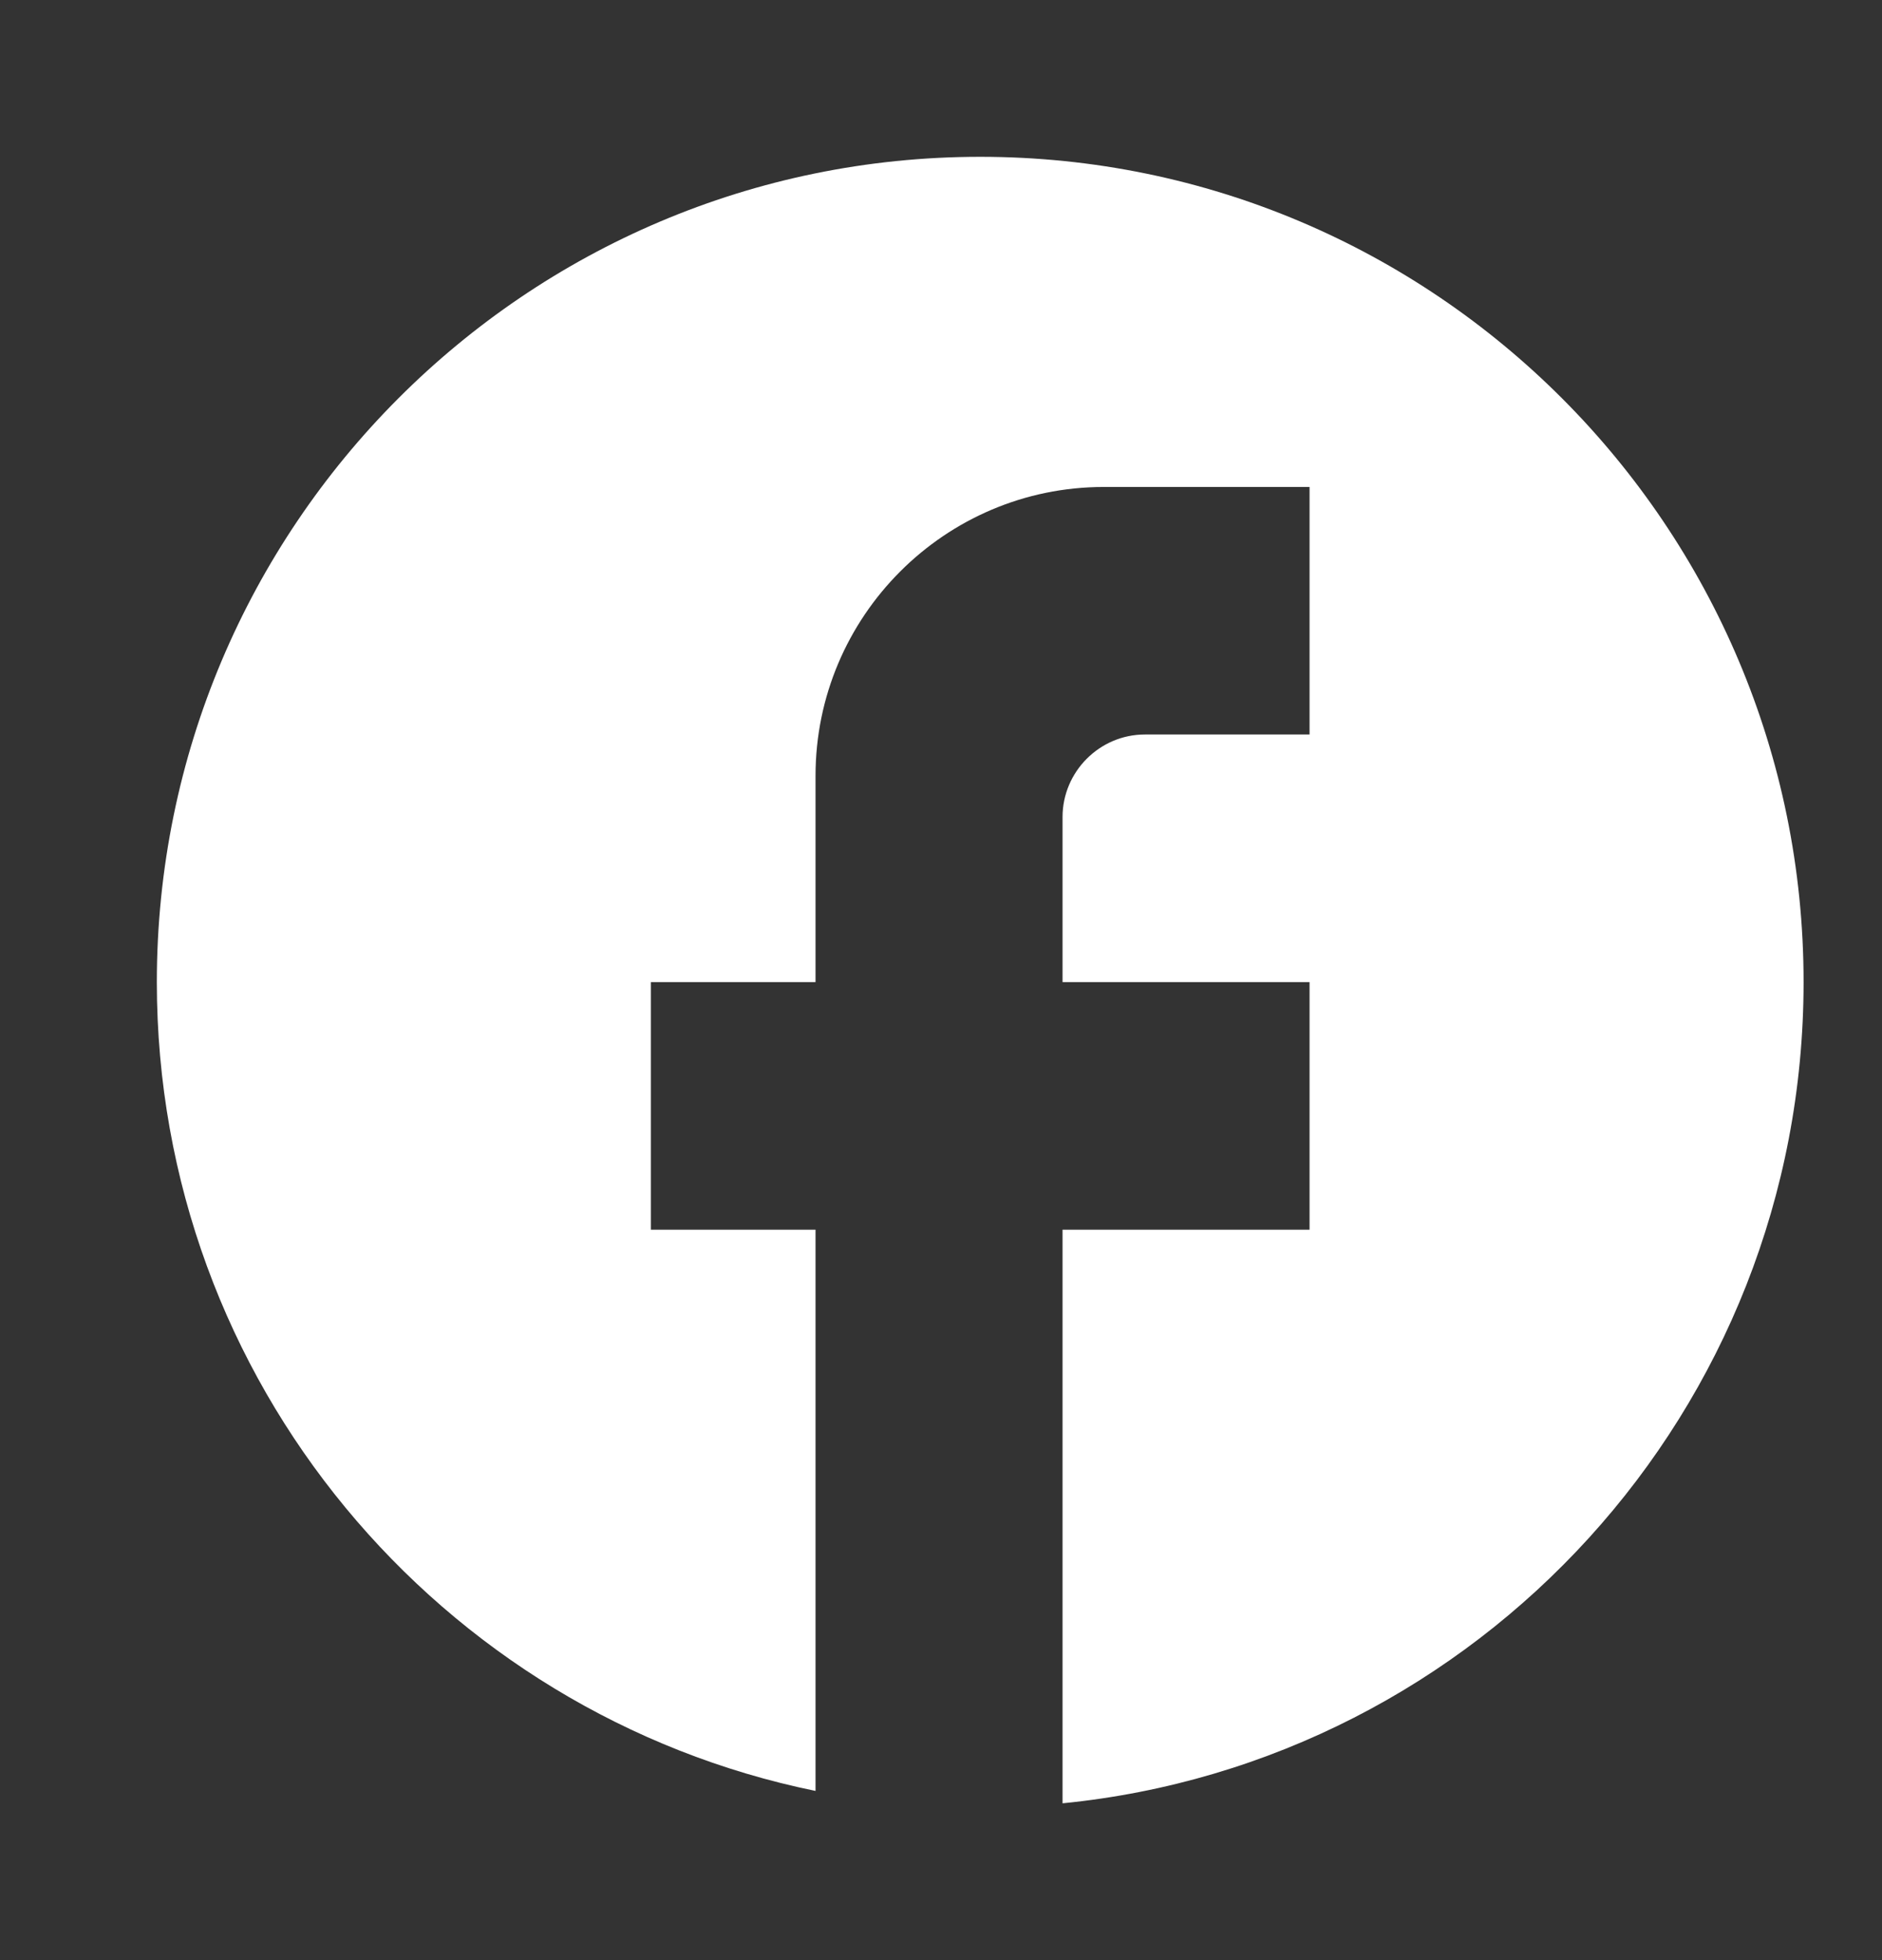
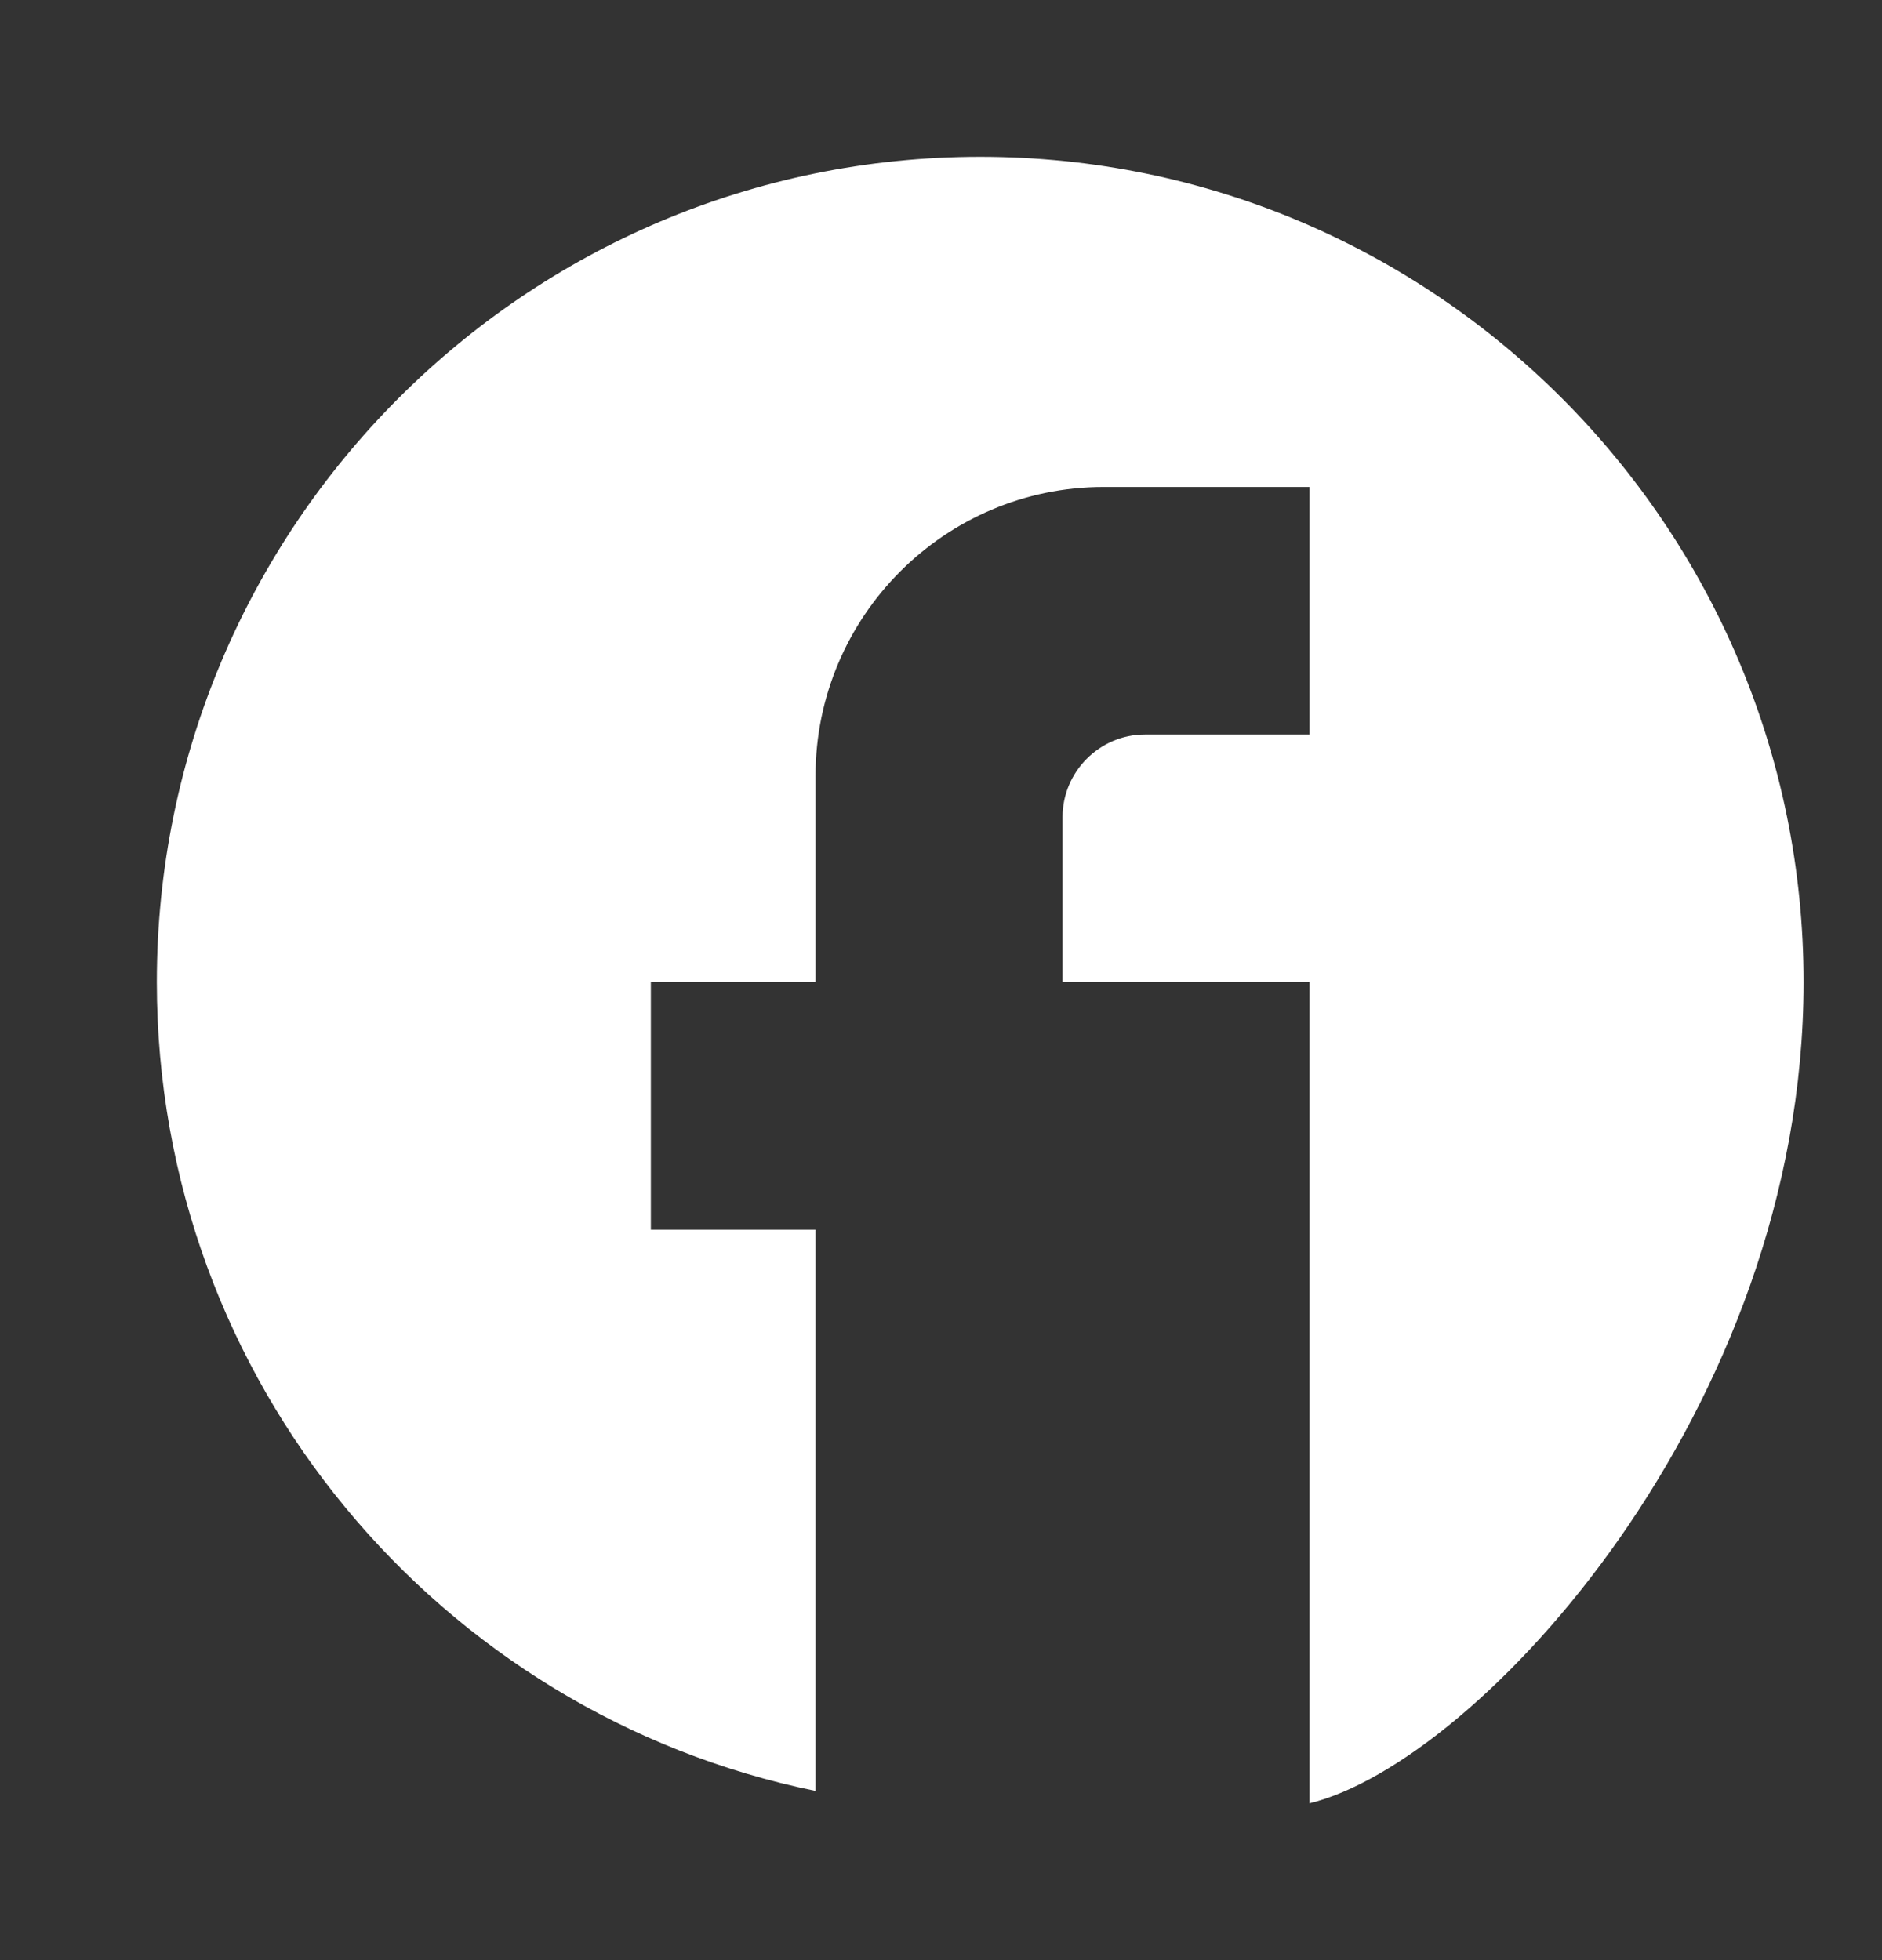
<svg xmlns="http://www.w3.org/2000/svg" width="24" height="25" viewBox="0 0 24 25" fill="none">
  <rect x="0" y="0" width="24" height="25" fill="#333333" stroke="none" />
-   <path d="M23 12.526C23 6.716 18.296 2 12.5 2C6.704 2 2 6.716 2 12.526C2 17.621 5.612 21.863 10.4 22.842V15.684H8.3V12.526H10.4V9.895C10.4 7.863 12.049 6.211 14.075 6.211H16.7V9.368H14.6C14.023 9.368 13.55 9.842 13.55 10.421V12.526H16.7V15.684H13.55V23C18.852 22.474 23 17.989 23 12.526Z" fill="white" />
+   <path d="M23 12.526C23 6.716 18.296 2 12.5 2C6.704 2 2 6.716 2 12.526C2 17.621 5.612 21.863 10.4 22.842V15.684H8.3V12.526H10.4V9.895C10.4 7.863 12.049 6.211 14.075 6.211H16.7V9.368H14.6C14.023 9.368 13.55 9.842 13.55 10.421V12.526H16.7V15.684V23C18.852 22.474 23 17.989 23 12.526Z" fill="white" />
</svg>